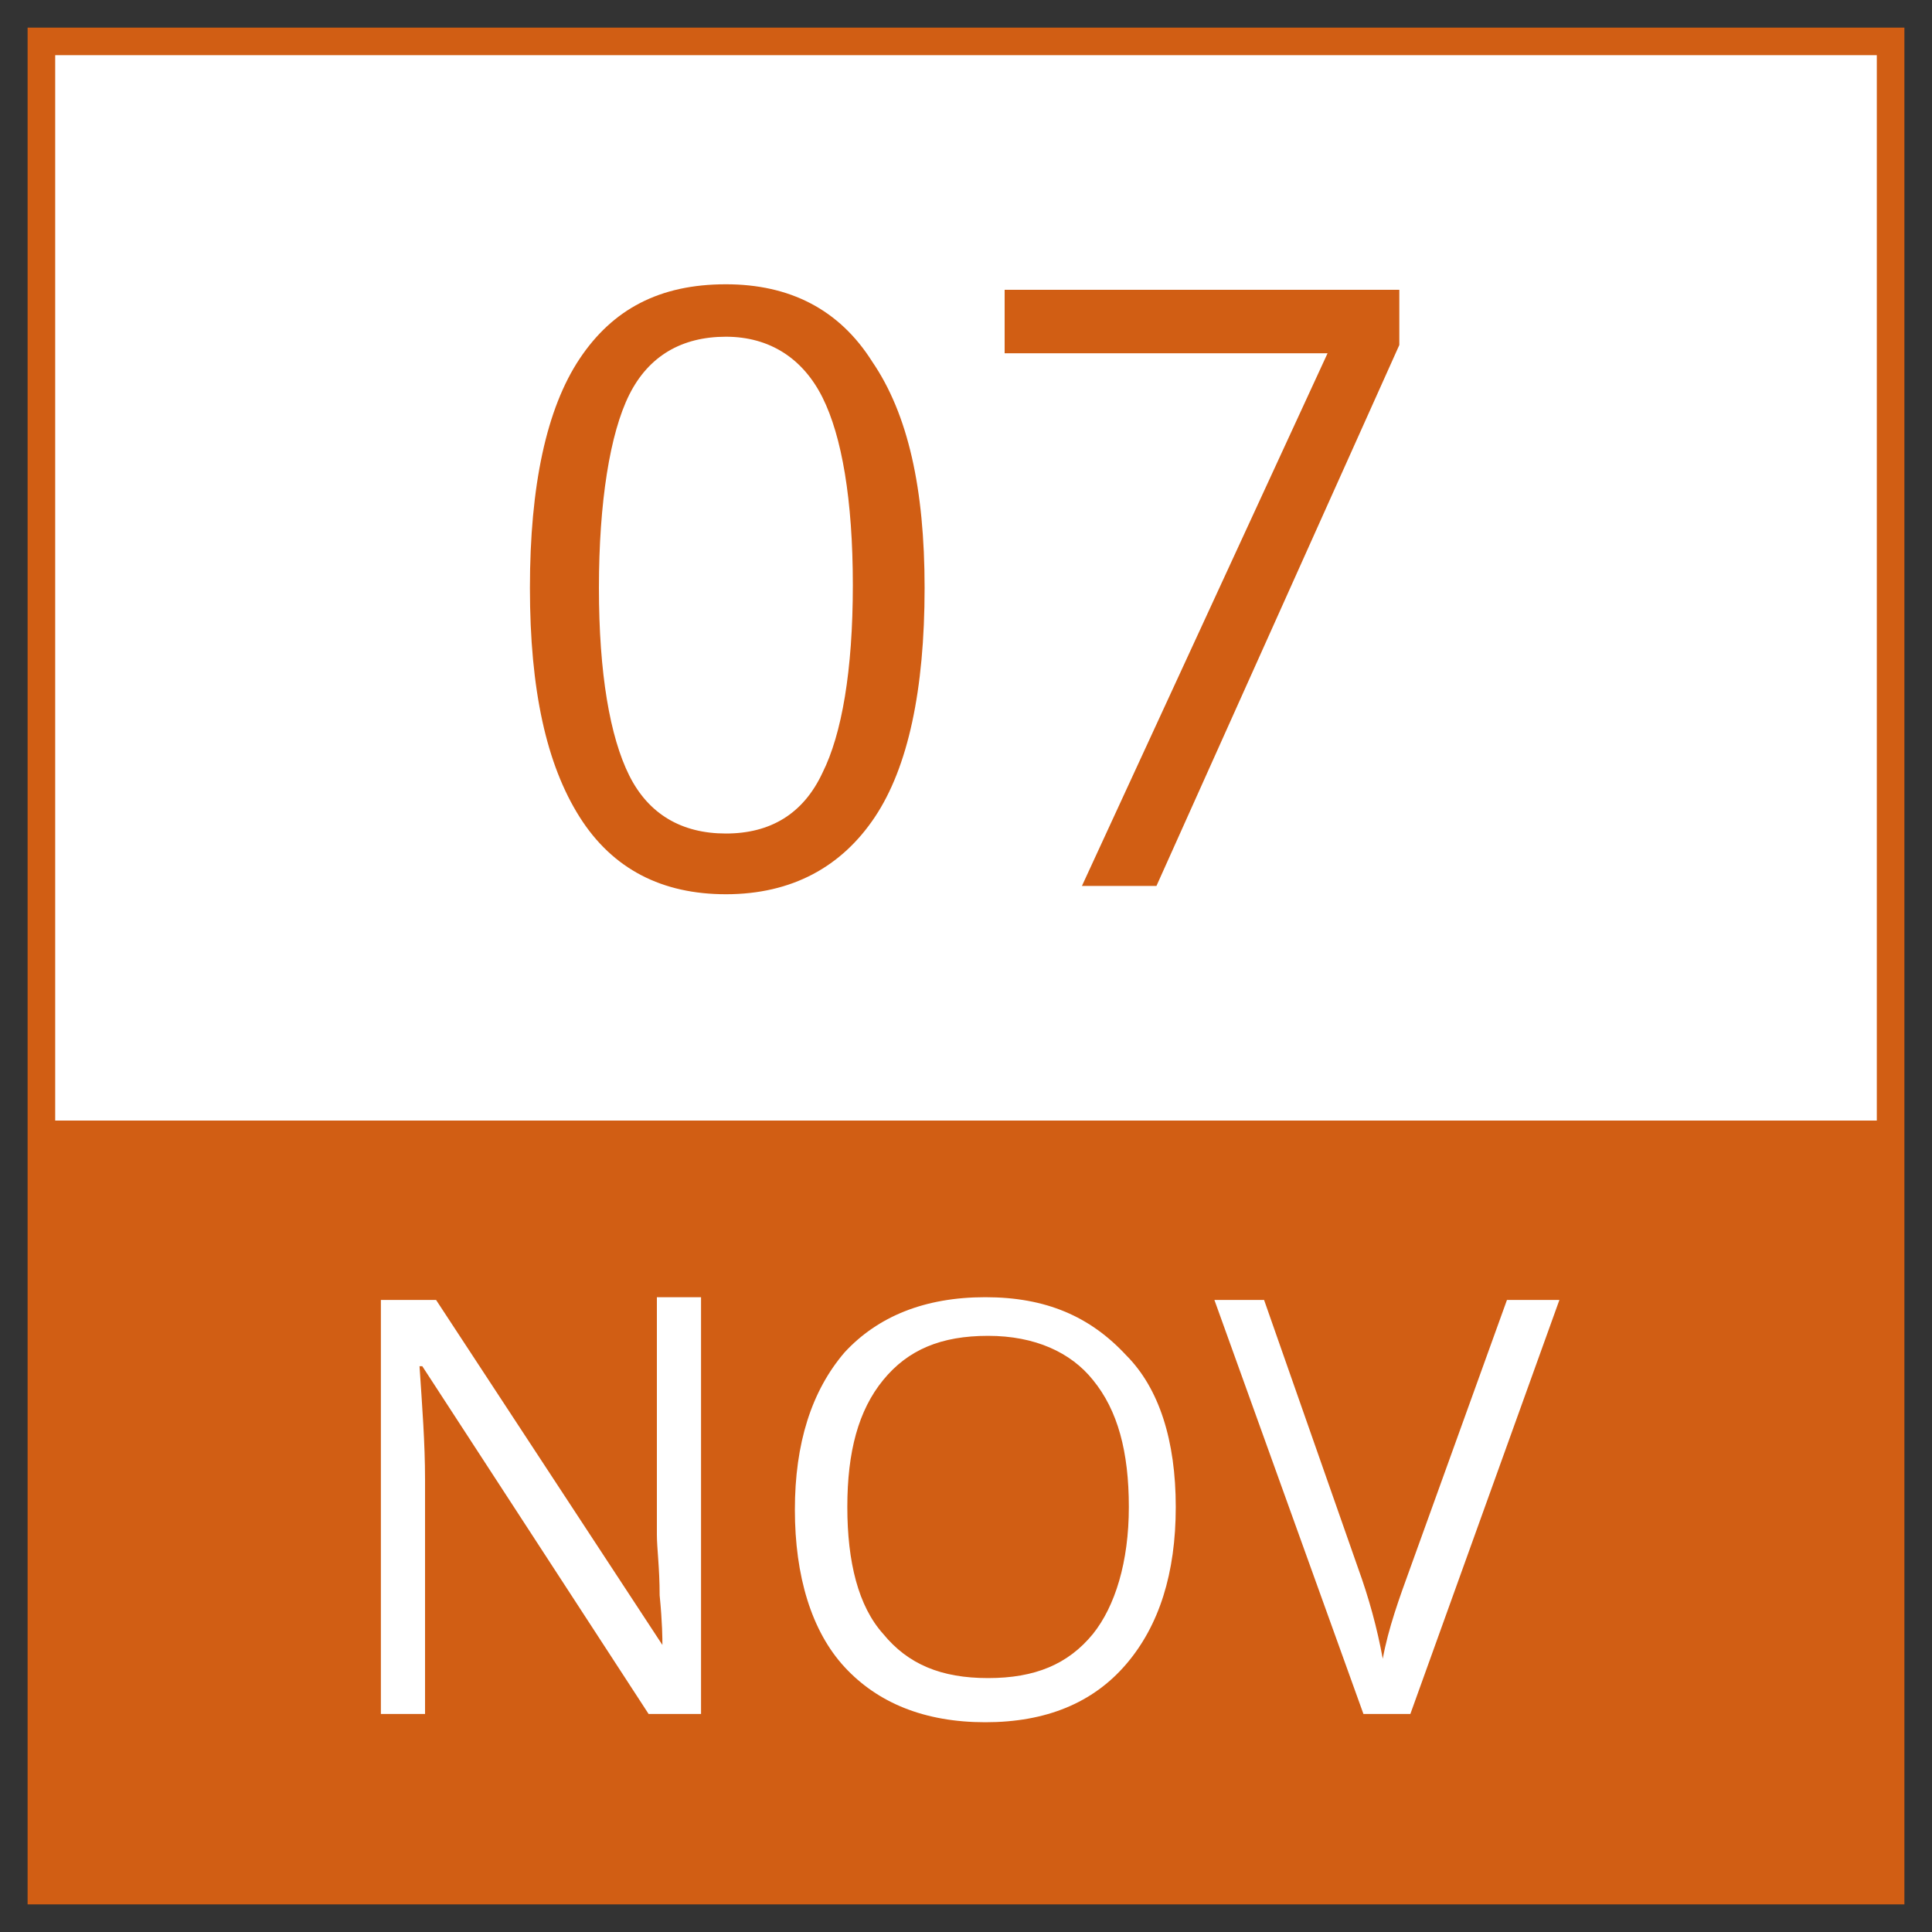
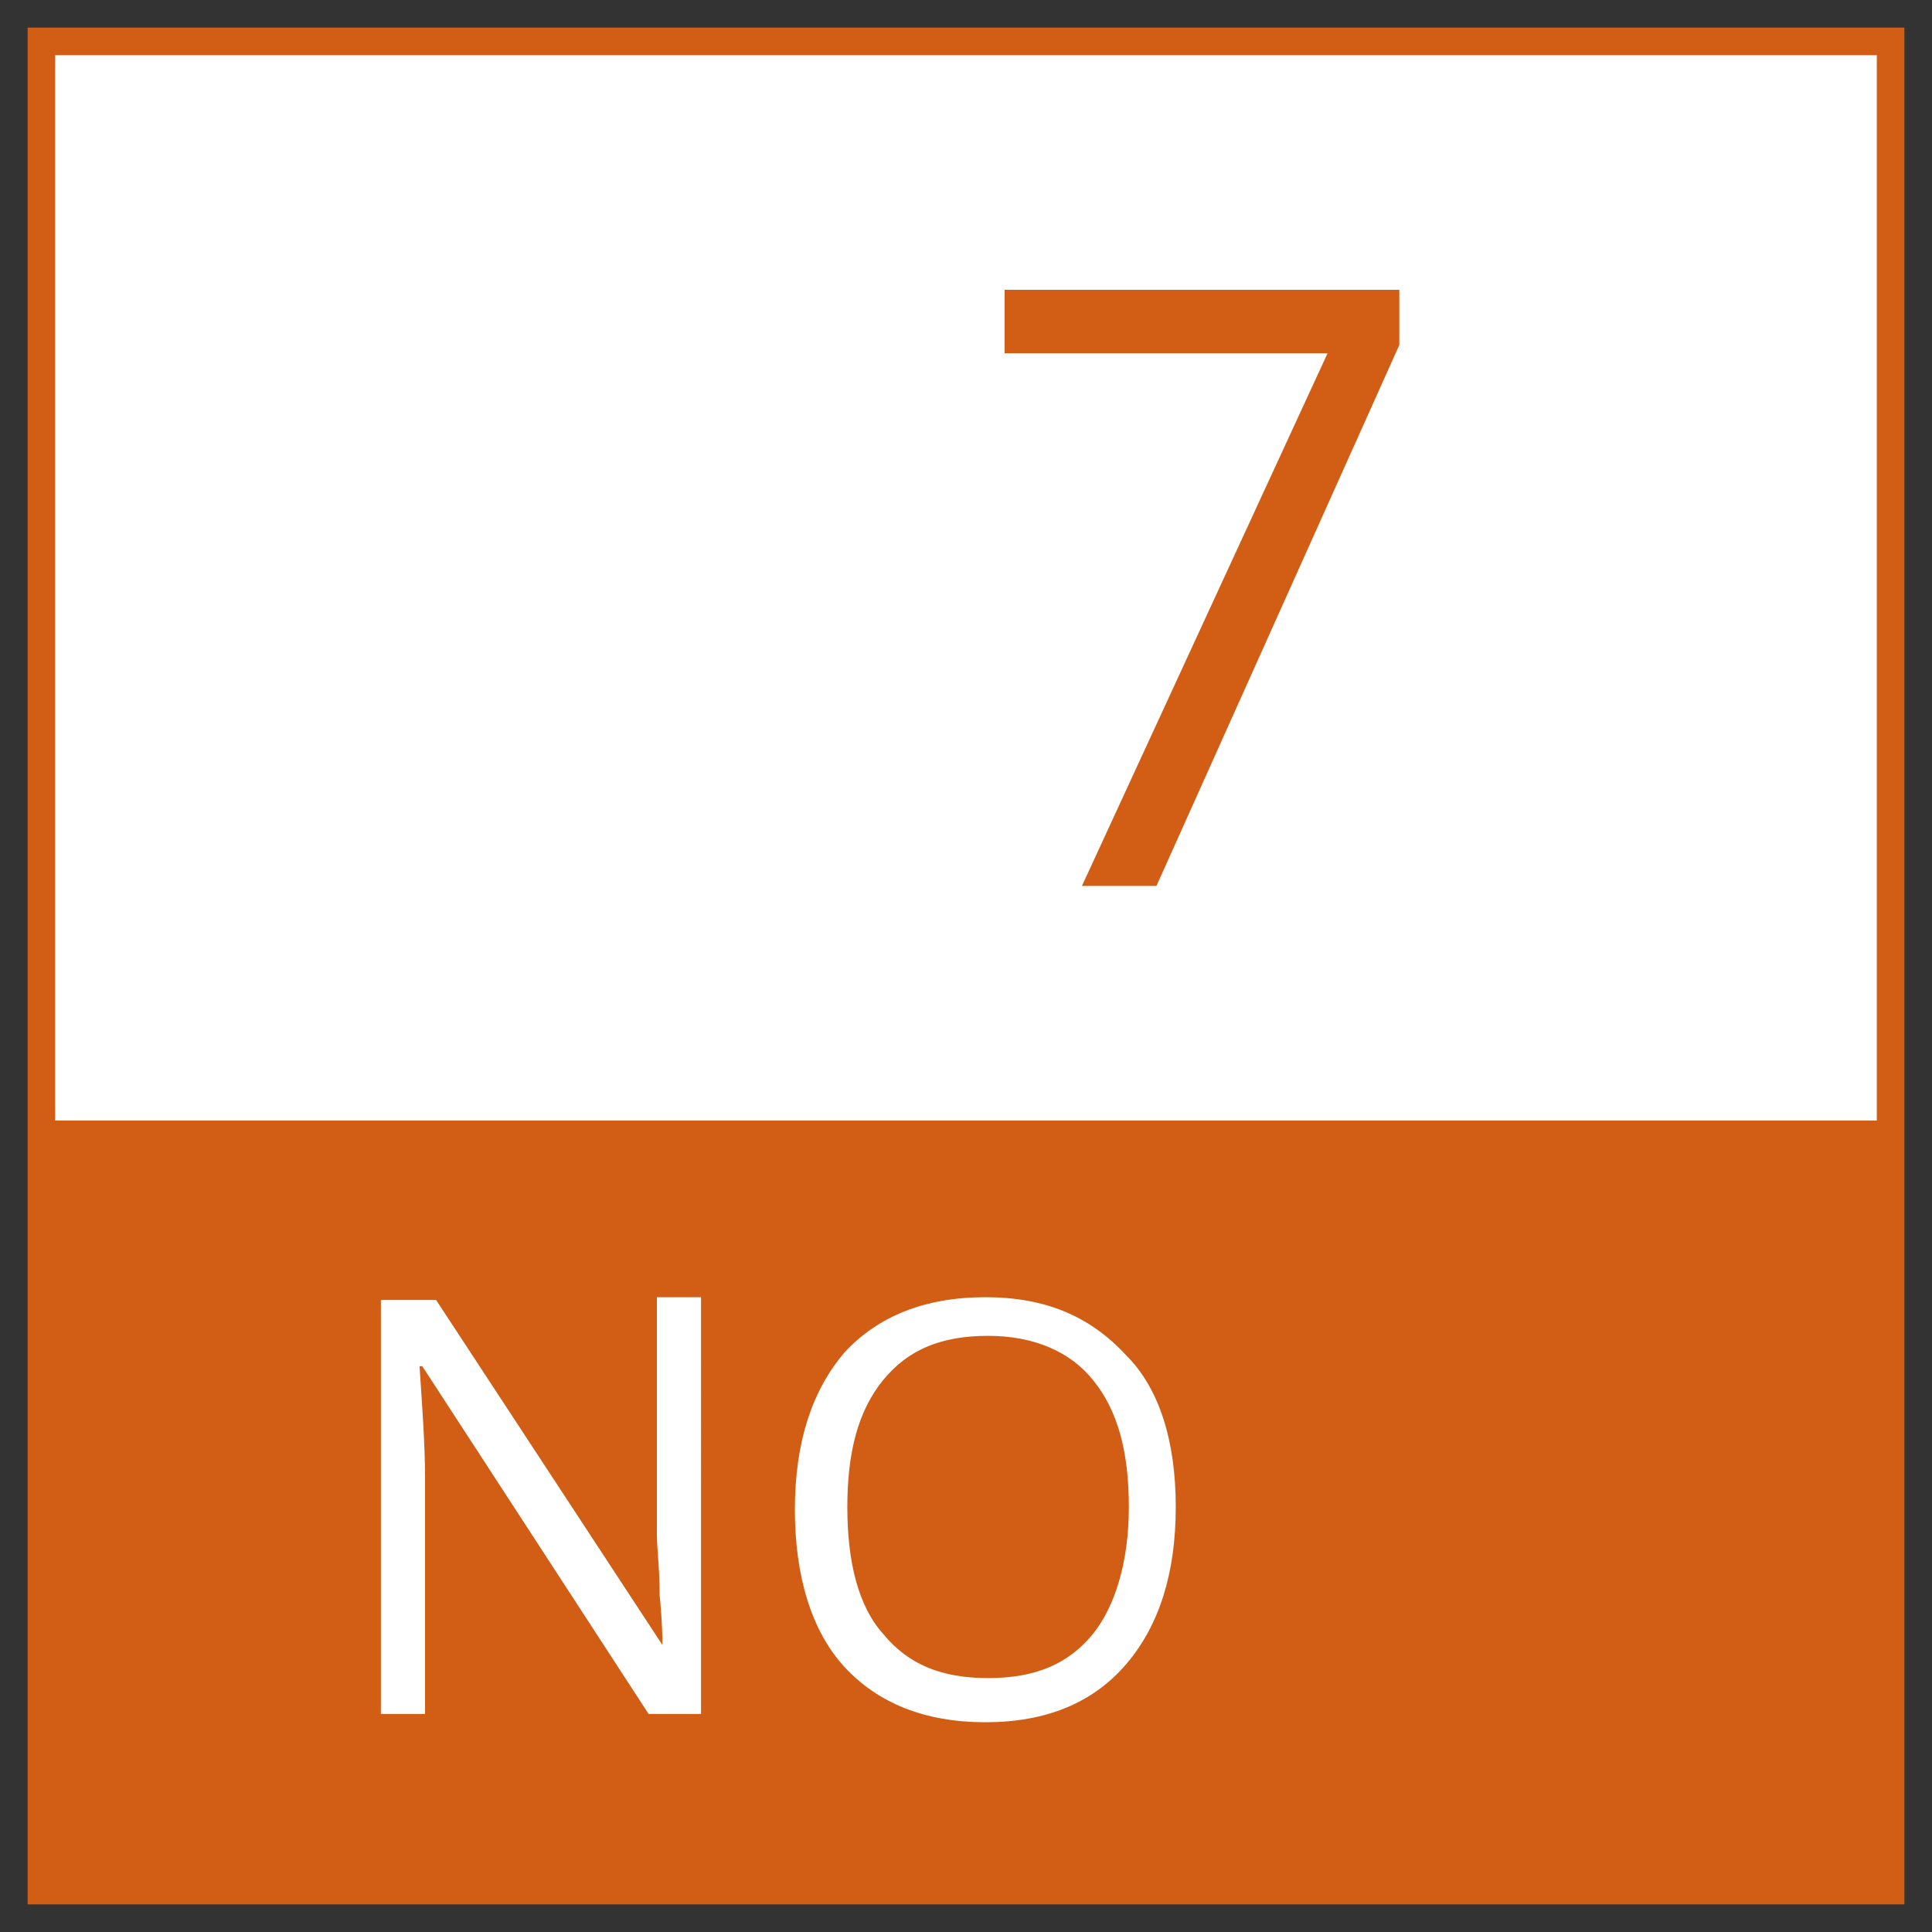
<svg xmlns="http://www.w3.org/2000/svg" version="1.1" id="Layer_1" x="0px" y="0px" viewBox="0 0 70 70" style="enable-background:new 0 0 70 70;" xml:space="preserve">
  <rect x="0" y="0" width="70" height="70" fill="#333333" stroke="none" />
  <style type="text/css">
	.st0{fill:#FFFFFF;}
	.st1{fill:#D15E14;}
</style>
  <g id="border">
    <rect x="1.5" y="1.5" class="st0" width="67" height="67" />
-     <path class="st1" d="M68,2v66H2V2H68 M69,1H1v68h68V1z" />
+     <path class="st1" d="M68,2v66H2V2H68 M69,1H1v68h68z" />
  </g>
  <g id="Layer_3">
    <rect x="1.6" y="40.6" class="st1" width="67" height="28" />
  </g>
  <g>
-     <path class="st1" d="M33.5,21.3c0,3.7-0.6,6.5-1.8,8.3c-1.2,1.8-3,2.8-5.4,2.8c-2.3,0-4.1-0.9-5.3-2.8c-1.2-1.9-1.8-4.6-1.8-8.3   c0-3.7,0.6-6.5,1.8-8.3c1.2-1.8,2.9-2.7,5.3-2.7c2.3,0,4.1,0.9,5.3,2.8C32.9,15,33.5,17.7,33.5,21.3z M21.7,21.3   c0,3.1,0.4,5.4,1.1,6.8s1.9,2.1,3.5,2.1c1.6,0,2.8-0.7,3.5-2.2c0.7-1.4,1.1-3.7,1.1-6.8c0-3.1-0.4-5.4-1.1-6.8   c-0.7-1.4-1.9-2.2-3.5-2.2c-1.6,0-2.8,0.7-3.5,2.1S21.7,18.2,21.7,21.3z" />
    <path class="st1" d="M39.2,32.1l8.9-19.3H36.4v-2.3h14.3v2l-8.8,19.6H39.2z" />
  </g>
  <g>
    <path class="st0" d="M25.5,62.1h-2l-8.2-12.6h-0.1c0.1,1.5,0.2,2.8,0.2,4.1v8.5h-1.6v-15h2l8.2,12.5H24c0-0.2,0-0.8-0.1-1.8   c0-1-0.1-1.7-0.1-2.2v-8.6h1.6V62.1z" />
    <path class="st0" d="M42.6,54.6c0,2.4-0.6,4.3-1.8,5.7c-1.2,1.4-2.9,2.1-5.1,2.1c-2.2,0-3.9-0.7-5.1-2s-1.8-3.3-1.8-5.7   c0-2.4,0.6-4.3,1.8-5.7c1.2-1.3,2.9-2,5.1-2c2.2,0,3.8,0.7,5.1,2.1C42,50.3,42.6,52.2,42.6,54.6z M30.7,54.6c0,2,0.4,3.6,1.3,4.6   c0.9,1.1,2.1,1.6,3.8,1.6c1.7,0,2.9-0.5,3.8-1.6c0.8-1,1.3-2.6,1.3-4.6c0-2-0.4-3.5-1.3-4.6c-0.8-1-2.1-1.6-3.8-1.6   c-1.7,0-2.9,0.5-3.8,1.6C31.1,51.1,30.7,52.6,30.7,54.6z" />
-     <path class="st0" d="M54.6,47.1h1.9l-5.4,15h-1.7l-5.4-15h1.8l3.4,9.7c0.4,1.1,0.7,2.2,0.9,3.3c0.2-1.1,0.6-2.2,1-3.3L54.6,47.1z" />
  </g>
</svg>